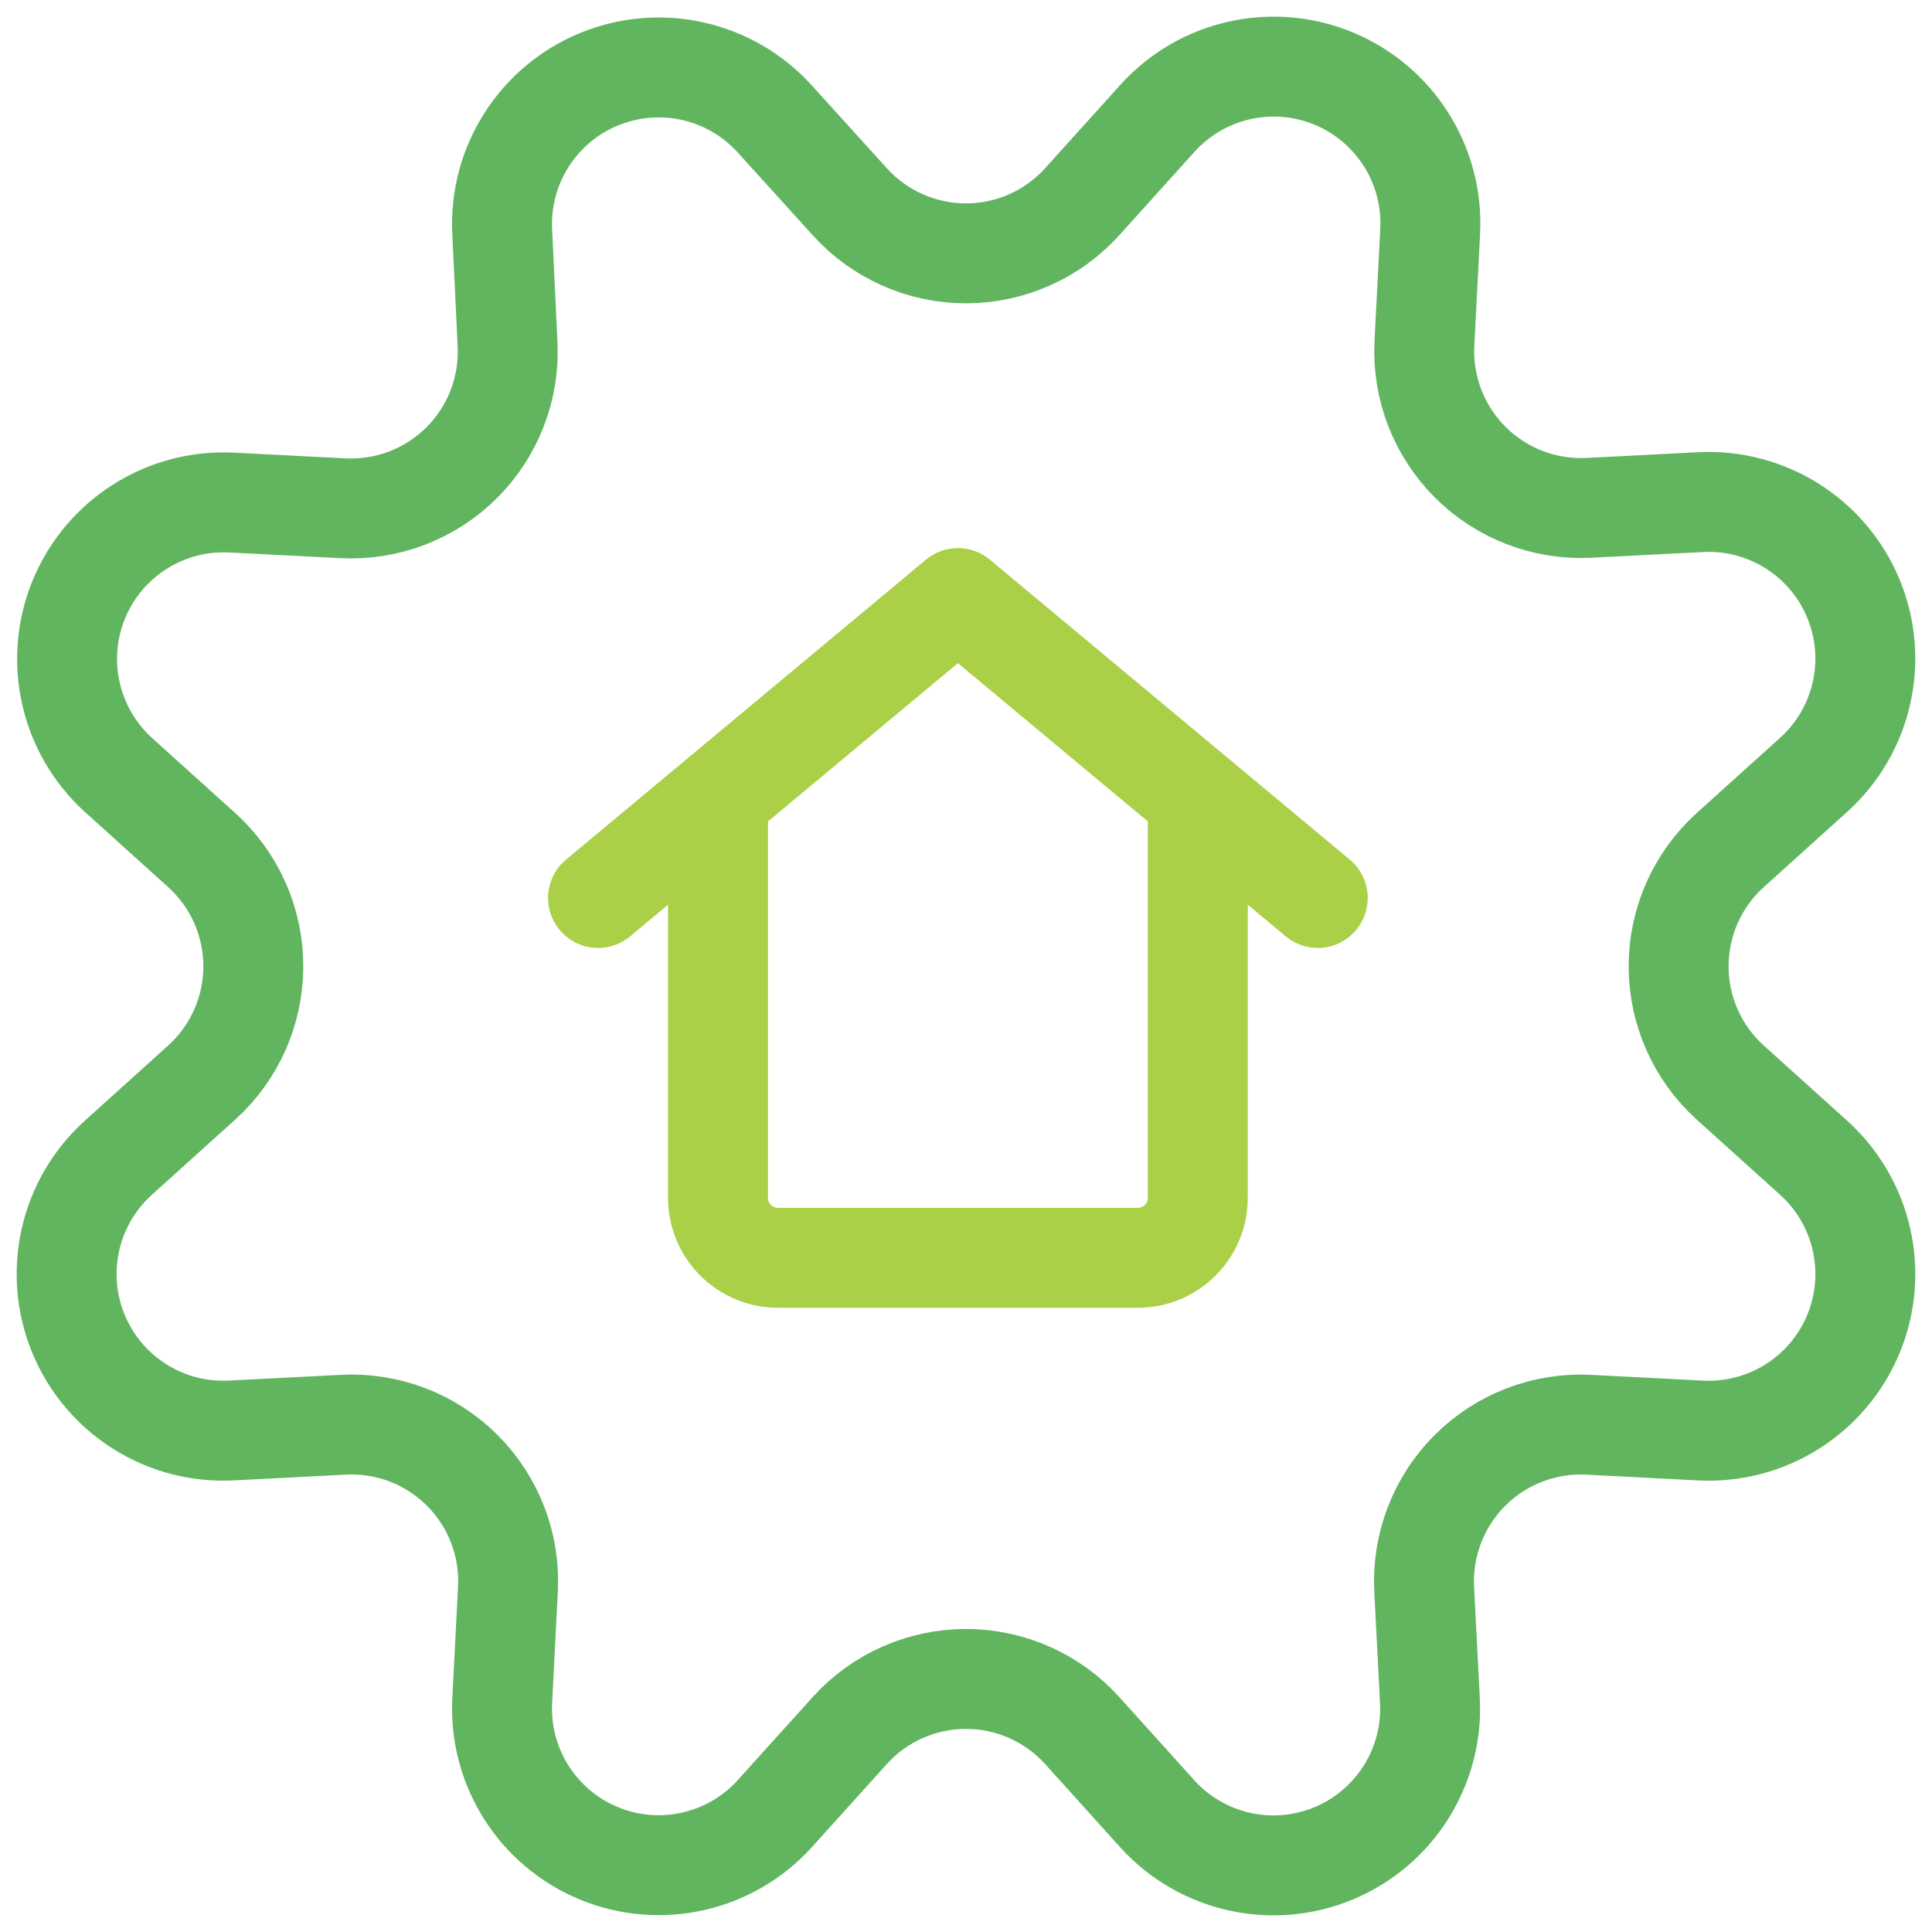
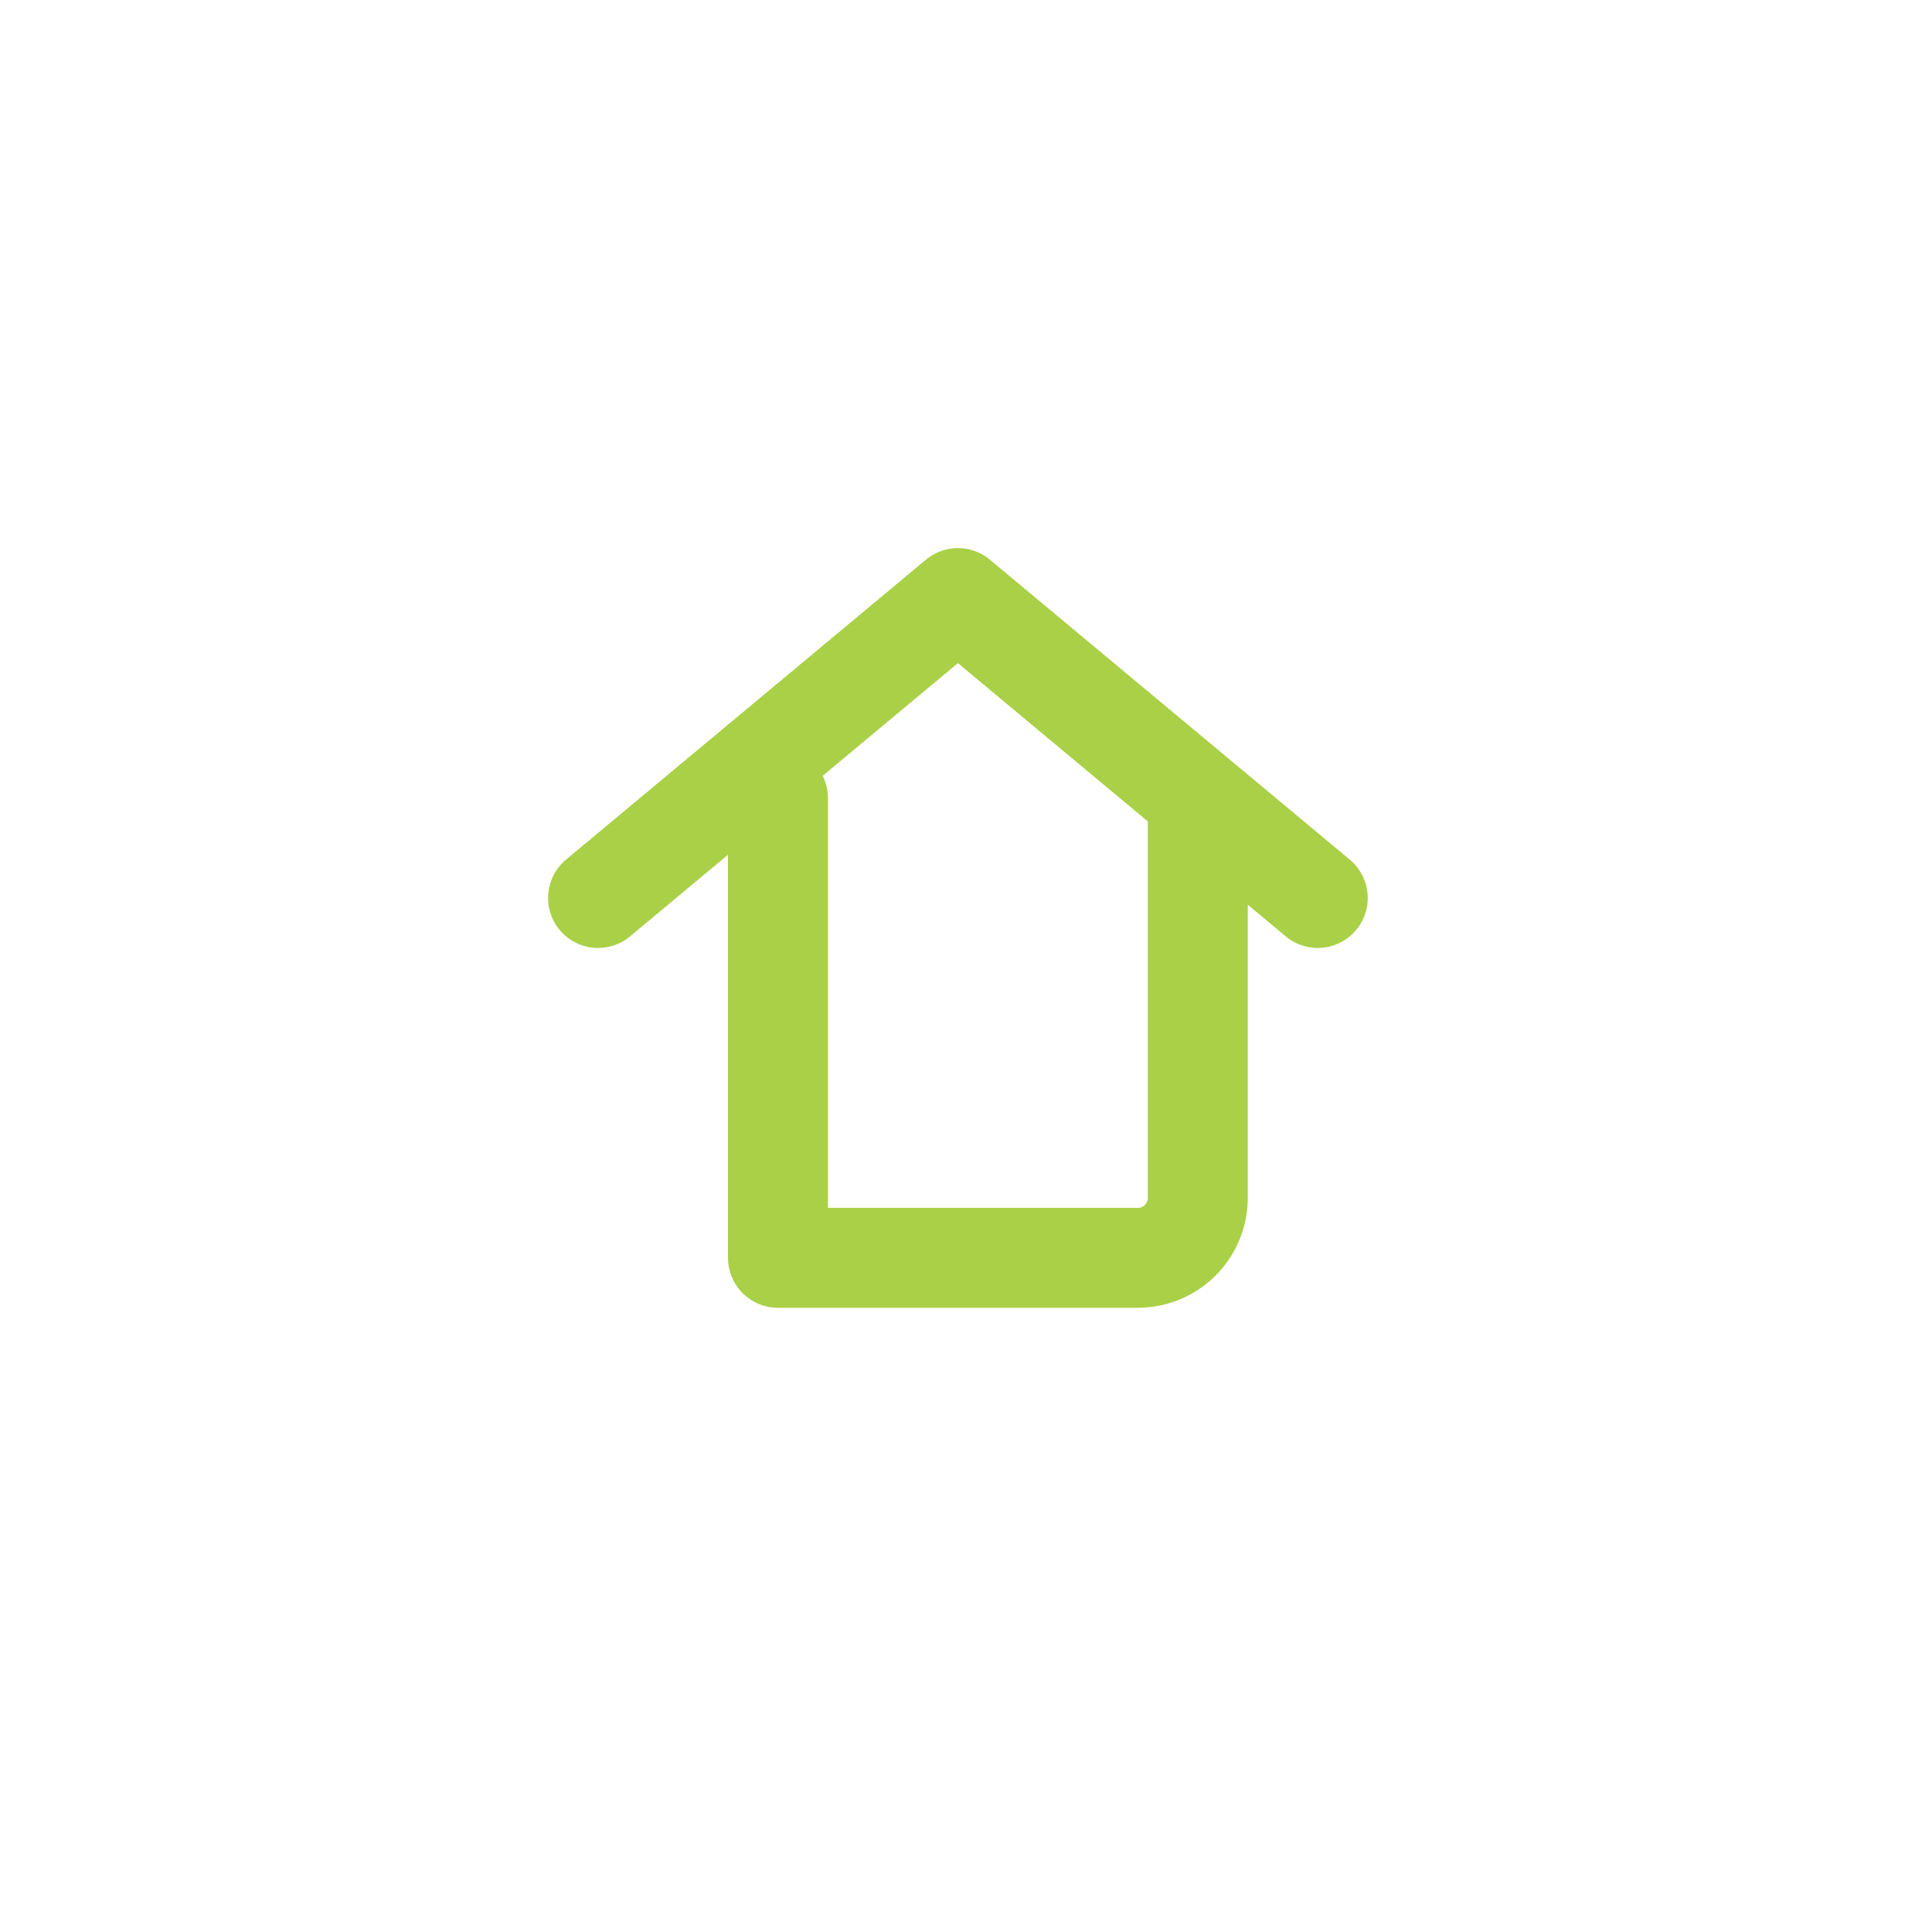
<svg xmlns="http://www.w3.org/2000/svg" width="58" height="58" viewBox="0 0 58 58" fill="none">
-   <path fill-rule="evenodd" clip-rule="evenodd" d="M25.509 6.054C26.4 7.042 27.669 7.606 28.999 7.606C30.33 7.606 31.598 7.042 32.49 6.054L34.746 3.553C36.08 2.075 38.199 1.596 40.038 2.358C41.877 3.12 43.037 4.957 42.935 6.945L42.762 10.306C42.694 11.635 43.193 12.931 44.134 13.873C45.075 14.814 46.371 15.313 47.7 15.246L51.061 15.074C53.047 14.974 54.882 16.136 55.642 17.974C56.401 19.812 55.923 21.93 54.446 23.262L51.944 25.519C50.957 26.41 50.393 27.679 50.393 29.009C50.393 30.34 50.957 31.608 51.944 32.5L54.446 34.756C55.924 36.09 56.402 38.209 55.641 40.048C54.879 41.887 53.042 43.047 51.054 42.945L47.693 42.772C46.364 42.704 45.068 43.203 44.127 44.144C43.186 45.085 42.687 46.381 42.755 47.71L42.928 51.071C43.023 53.054 41.863 54.883 40.028 55.643C38.194 56.402 36.08 55.927 34.746 54.456L32.49 51.954C31.598 50.967 30.33 50.403 28.999 50.403C27.669 50.403 26.4 50.967 25.509 51.954L23.252 54.456C21.918 55.922 19.808 56.395 17.976 55.637C16.144 54.879 14.984 53.054 15.076 51.073L15.248 47.712C15.319 46.38 14.819 45.081 13.875 44.139C12.931 43.196 11.63 42.699 10.298 42.772L6.937 42.945C4.951 43.044 3.117 41.883 2.357 40.044C1.597 38.206 2.076 36.089 3.553 34.756L6.054 32.5C7.042 31.608 7.605 30.34 7.605 29.009C7.605 27.679 7.042 26.41 6.054 25.519L3.553 23.262C2.086 21.928 1.614 19.818 2.371 17.986C3.129 16.154 4.955 14.994 6.935 15.086L10.296 15.258C11.628 15.327 12.926 14.827 13.868 13.883C14.81 12.939 15.308 11.64 15.236 10.308L15.076 6.945C14.984 4.965 16.144 3.139 17.976 2.382C19.808 1.624 21.918 2.096 23.252 3.563L25.509 6.054Z" stroke="#61B55F" stroke-width="3" stroke-linecap="round" stroke-linejoin="round" />
-   <path d="M35.959 23.957V35.96C35.959 36.954 35.153 37.76 34.158 37.76H23.355C22.361 37.76 21.555 36.954 21.555 35.96V23.957M17.954 26.958L28.757 17.955L39.56 26.958" stroke="#A9D046" stroke-width="3" stroke-linecap="round" stroke-linejoin="round" />
+   <path d="M35.959 23.957V35.96C35.959 36.954 35.153 37.76 34.158 37.76H23.355V23.957M17.954 26.958L28.757 17.955L39.56 26.958" stroke="#A9D046" stroke-width="3" stroke-linecap="round" stroke-linejoin="round" />
</svg>